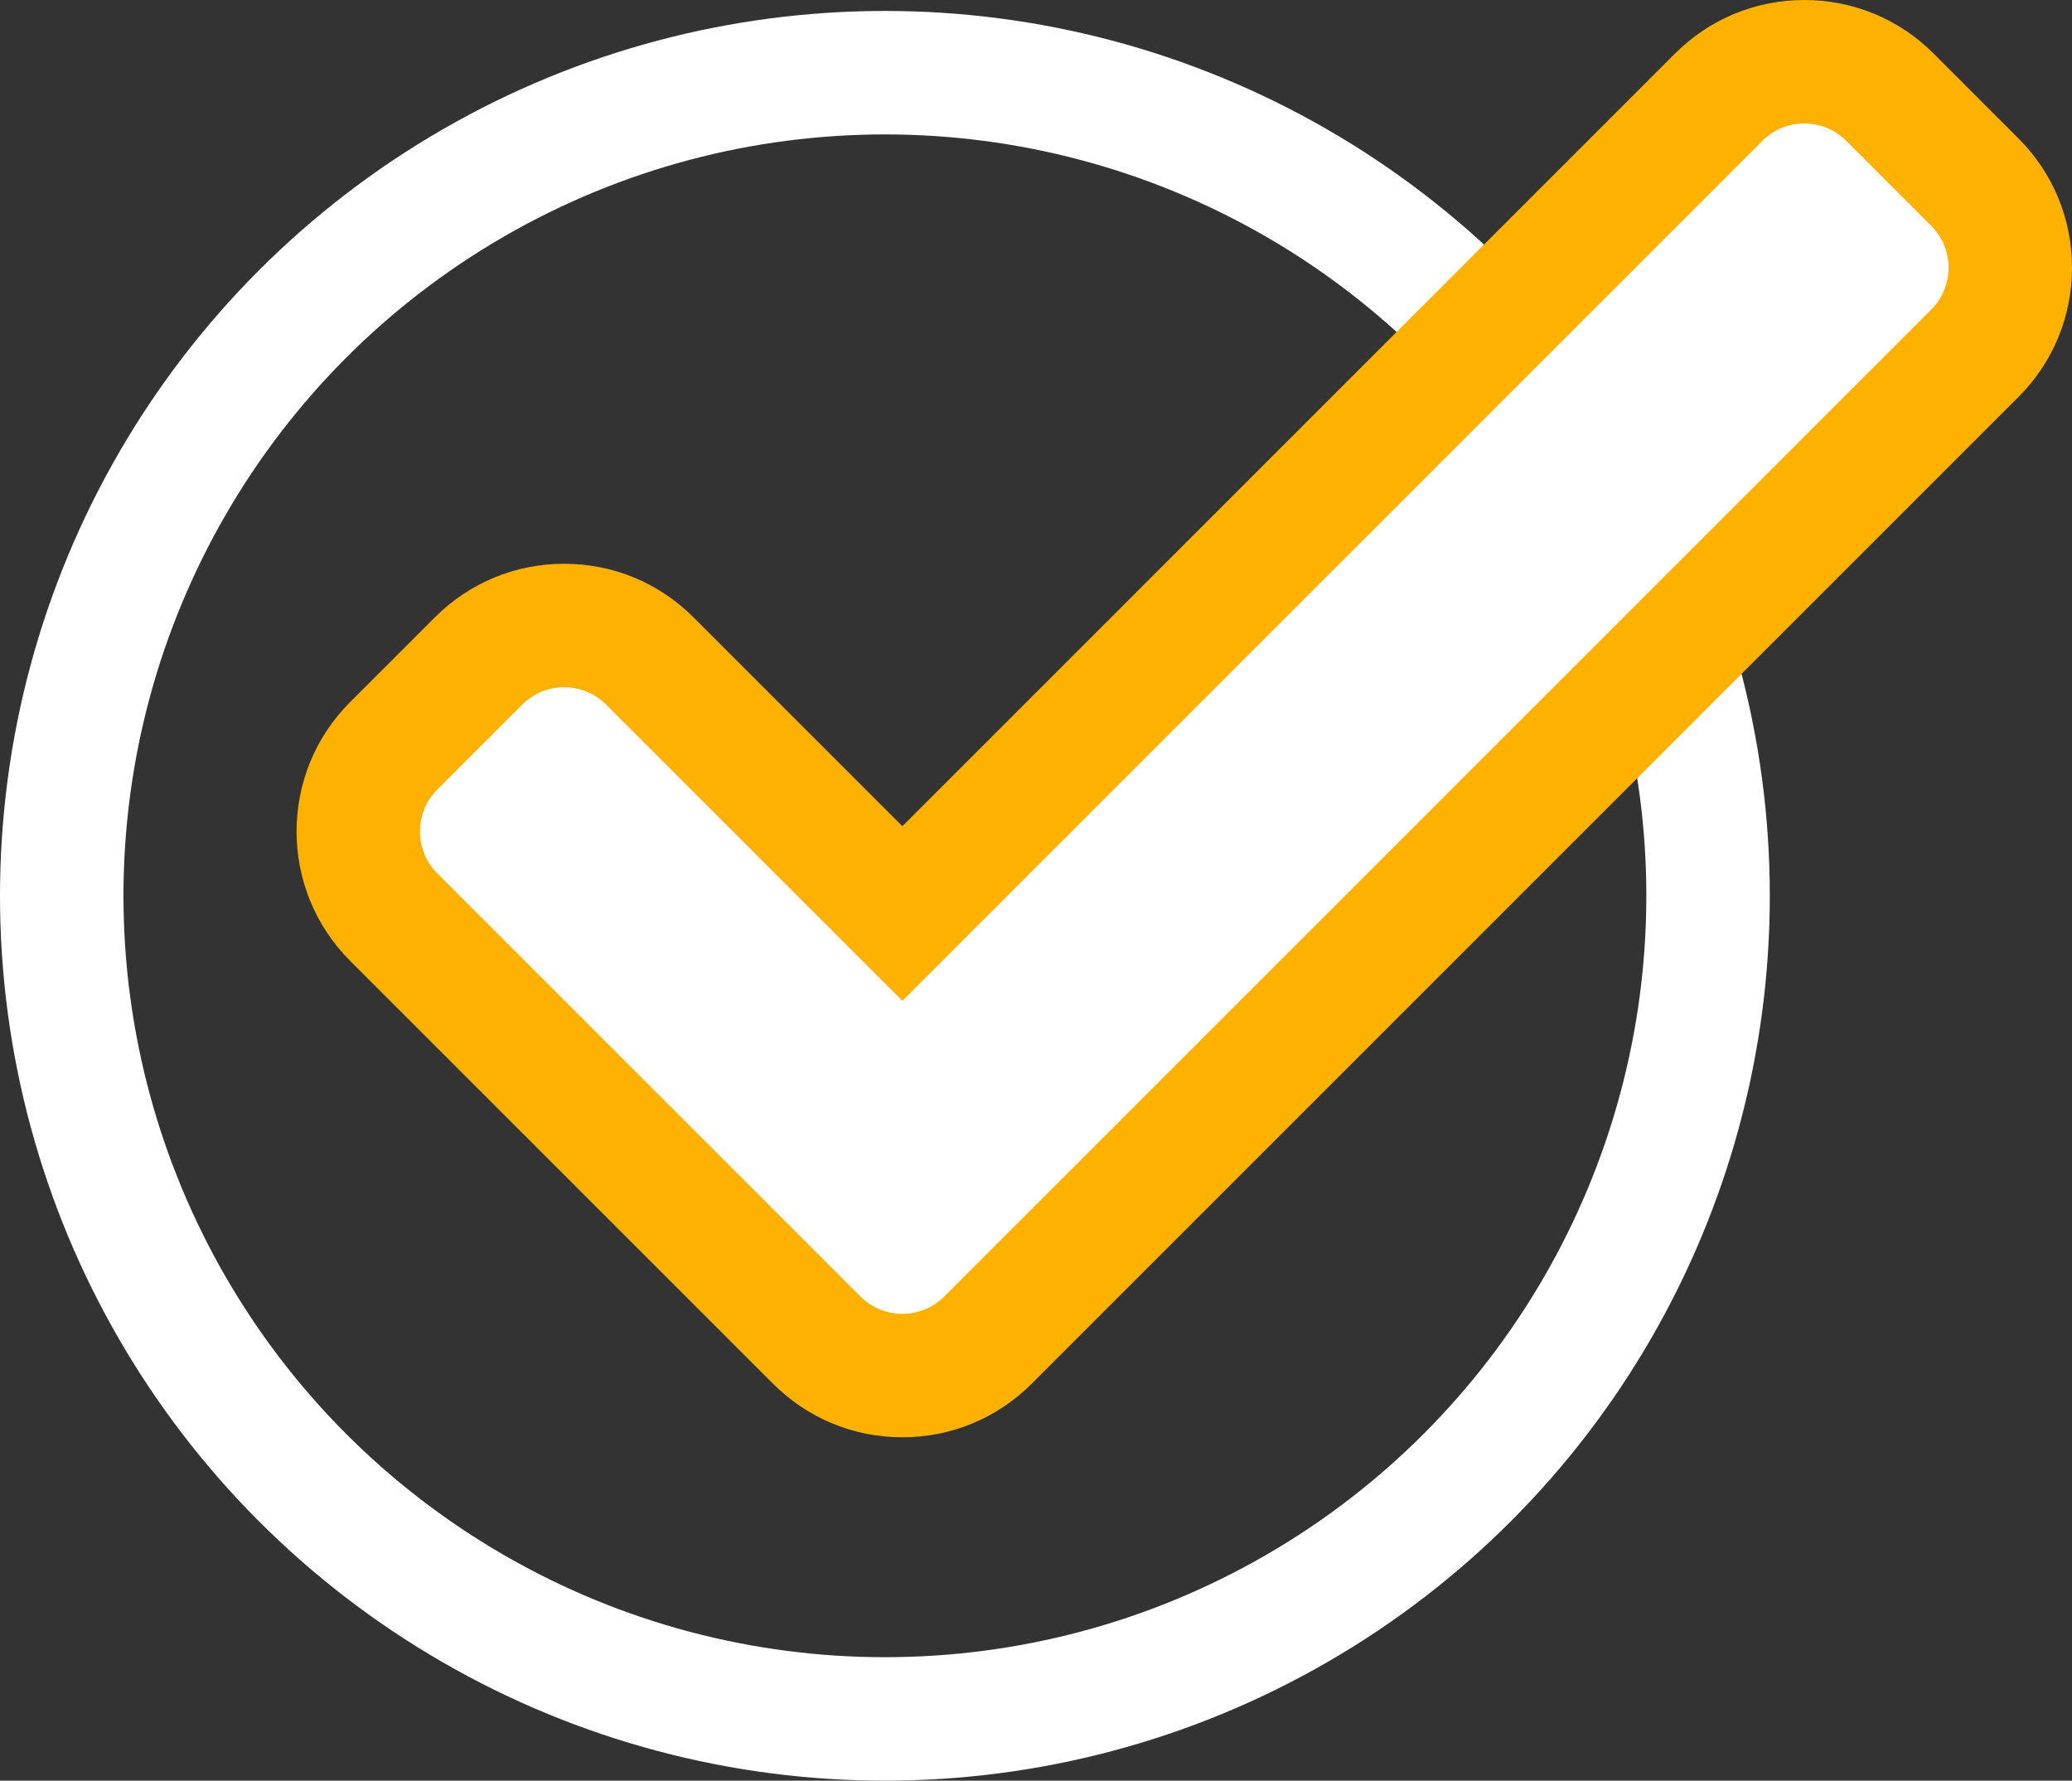
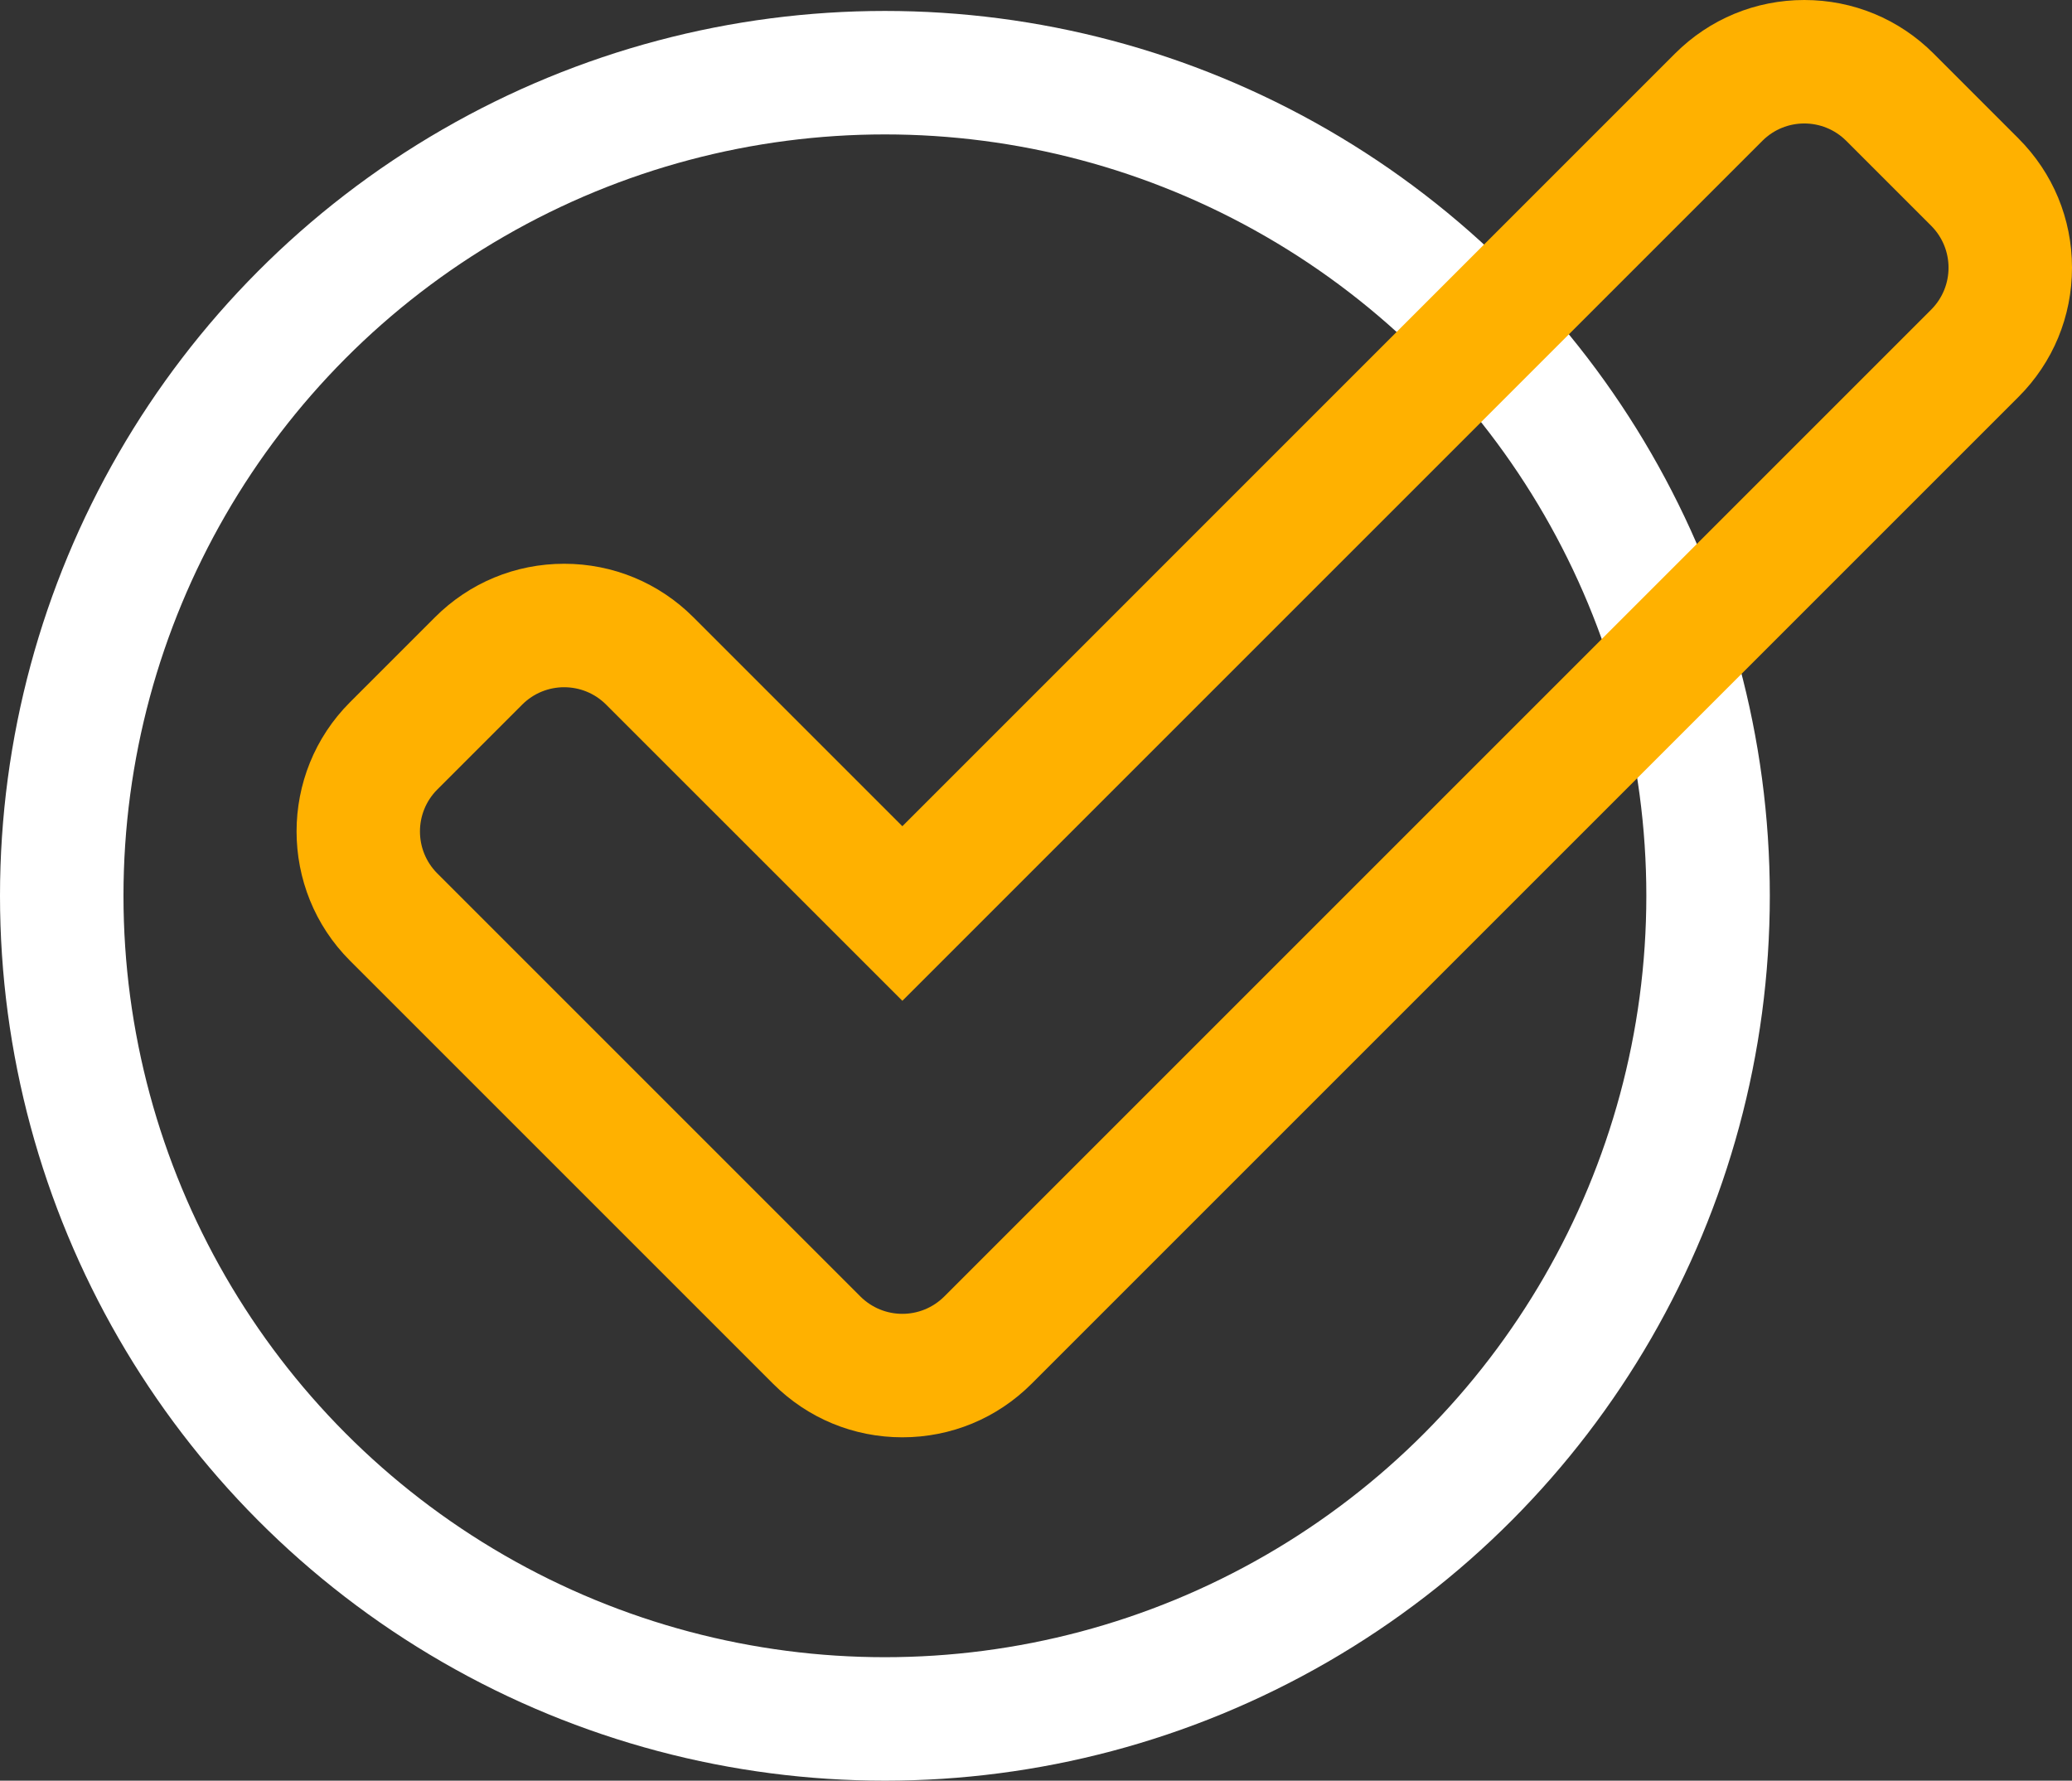
<svg xmlns="http://www.w3.org/2000/svg" width="50.342" height="43.266" viewBox="0 0 50.342 43.266">
  <rect x="0" y="0" width="50.342" height="43.266" fill="#333333" stroke="none" />
  <g id="Group_3882" data-name="Group 3882" transform="translate(-442 -345.734)">
    <g id="Ellipse_62" data-name="Ellipse 62" transform="translate(442 346)" fill="none" stroke="#fff" stroke-width="3">
      <circle cx="21.5" cy="21.5" r="21.5" stroke="none" />
      <circle cx="21.5" cy="21.5" r="20" fill="none" />
    </g>
    <g id="Path_165" data-name="Path 165" transform="translate(-1554.571 -178.179)" fill="#fff">
-       <path d="M 2018.495 557.336 L 2018.494 557.336 C 2017.709 557.336 2016.971 557.03 2016.415 556.475 L 2006.135 546.195 C 2004.989 545.048 2004.989 543.182 2006.135 542.036 L 2008.199 539.972 C 2008.754 539.417 2009.493 539.111 2010.278 539.111 C 2011.064 539.111 2011.803 539.417 2012.358 539.973 L 2018.495 546.109 L 2038.329 526.275 C 2038.885 525.719 2039.623 525.413 2040.409 525.413 C 2041.194 525.413 2041.933 525.719 2042.488 526.274 L 2044.552 528.338 C 2045.107 528.893 2045.413 529.632 2045.413 530.417 C 2045.413 531.203 2045.107 531.942 2044.551 532.497 L 2020.574 556.475 C 2020.019 557.03 2019.28 557.336 2018.495 557.336 Z" stroke="none" />
      <path d="M 2040.409 526.913 C 2040.04 526.913 2039.671 527.054 2039.39 527.335 L 2018.495 548.23 L 2011.297 541.033 C 2010.735 540.471 2009.822 540.47 2009.259 541.033 L 2007.196 543.096 C 2006.634 543.659 2006.634 544.572 2007.196 545.135 L 2017.475 555.414 C 2017.757 555.695 2018.126 555.836 2018.494 555.836 L 2018.495 555.836 C 2018.864 555.836 2019.232 555.695 2019.514 555.414 L 2043.491 531.437 C 2044.054 530.874 2044.054 529.961 2043.491 529.398 L 2041.428 527.335 C 2041.146 527.054 2040.778 526.913 2040.409 526.913 M 2040.409 523.913 C 2041.595 523.913 2042.71 524.375 2043.549 525.213 L 2045.612 527.277 C 2046.451 528.116 2046.913 529.231 2046.913 530.417 C 2046.913 531.604 2046.451 532.72 2045.612 533.558 L 2021.635 557.535 C 2020.796 558.374 2019.681 558.836 2018.495 558.836 C 2017.309 558.836 2016.194 558.374 2015.355 557.536 L 2005.075 547.256 C 2003.344 545.524 2003.344 542.707 2005.074 540.976 L 2007.138 538.912 C 2007.977 538.073 2009.092 537.611 2010.278 537.611 C 2011.465 537.611 2012.58 538.073 2013.419 538.912 L 2018.495 543.988 L 2037.268 525.214 C 2038.108 524.375 2039.223 523.913 2040.409 523.913 Z" stroke="none" fill="#ffb100" />
    </g>
  </g>
</svg>